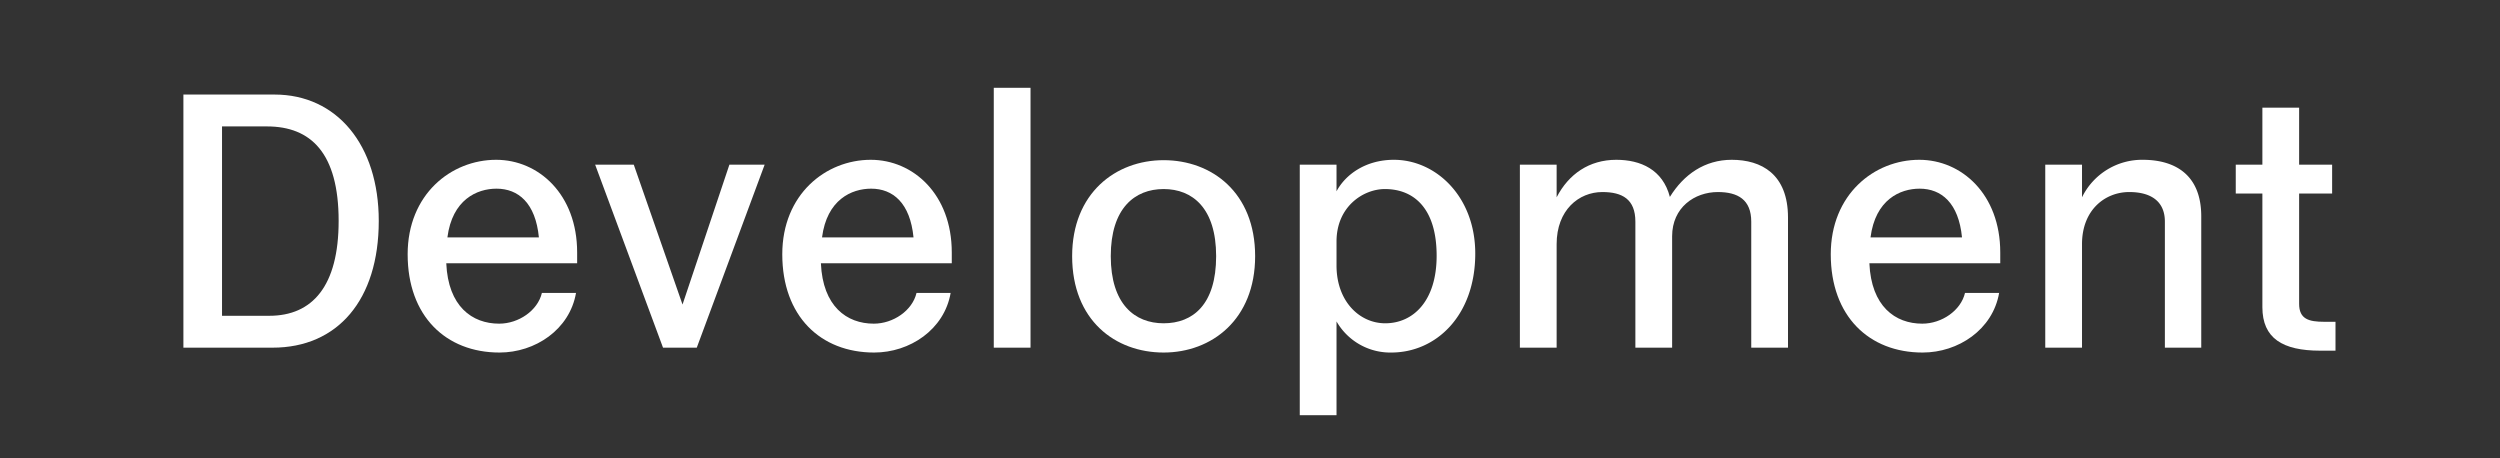
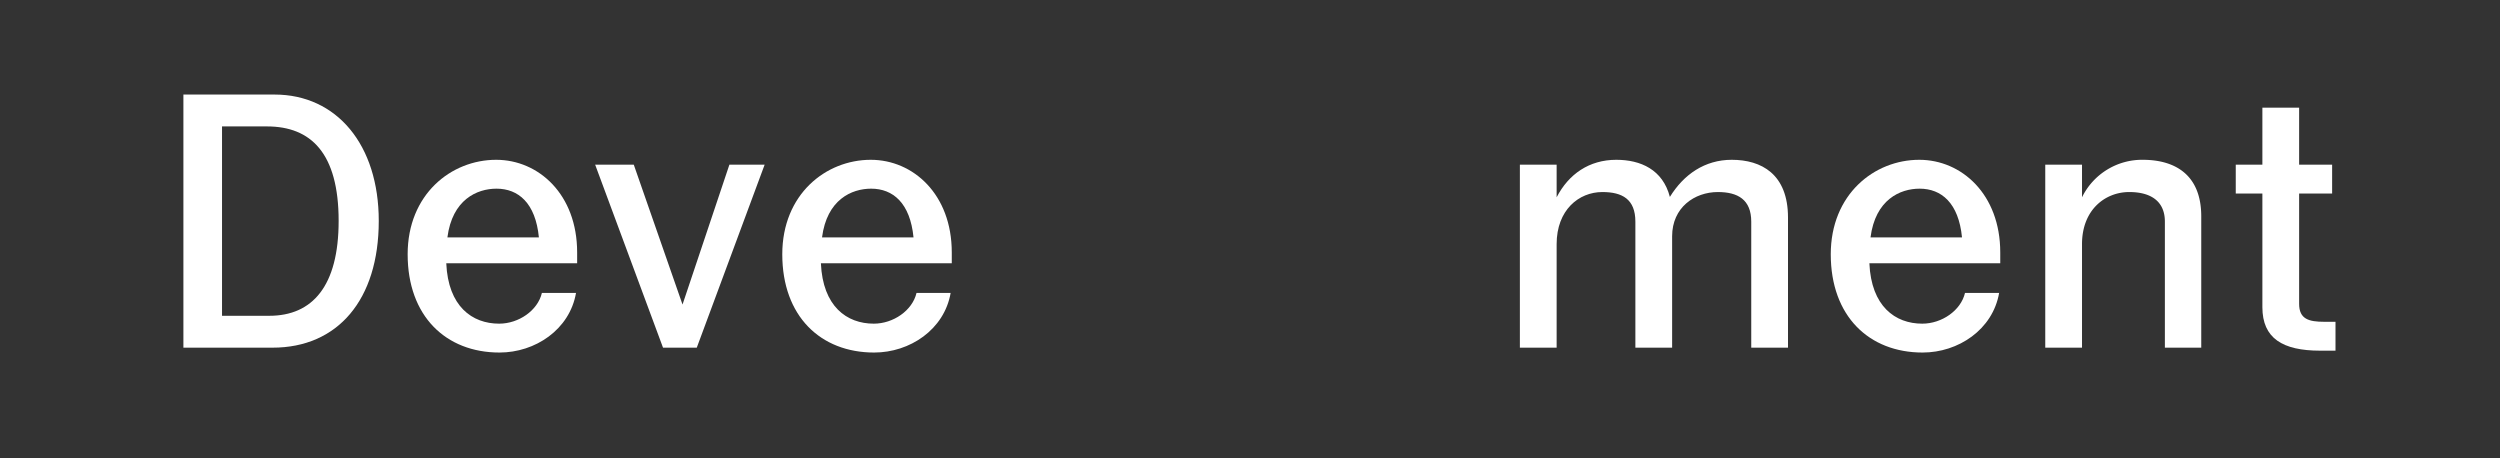
<svg xmlns="http://www.w3.org/2000/svg" id="Layer_1" data-name="Layer 1" width="600" height="110" viewBox="0 0 600 110">
  <rect x="0" y="0" width="600" height="110" fill="#333333" stroke="none" />
  <defs>
    <style>
      .cls-1 {
        fill: #fff;
      }
    </style>
  </defs>
  <g>
    <path class="cls-1" d="M44.016,22.692h21.87c14.939,0,25.018,12.059,25.018,30.329,0,18.988-9.9,30.418-25.469,30.418H44.016Zm9.27,7.649V75.789H64.625c10.349,0,16.649-7.109,16.649-22.768,0-16.289-6.659-22.68-17.188-22.68Z" />
    <path class="cls-1" d="M97.836,61.031c0-14.4,10.44-22.68,21.239-22.68,10.17,0,19.44,8.279,19.44,22.229v2.611H107.106c.45,10.349,6.209,14.488,12.69,14.488,4.679,0,9.269-3.149,10.259-7.379h8.19c-1.53,8.82-9.81,14.309-18.359,14.309C107.015,84.609,97.836,75.88,97.836,61.031Zm9.54-4.051h21.959c-.81-8.279-4.949-11.7-10.169-11.7C114.485,45.281,108.546,47.891,107.376,56.98Z" />
    <path class="cls-1" d="M142.837,39.521h9.269l11.7,33.568,11.25-33.568h8.459l-16.29,43.918h-8.1Z" />
    <path class="cls-1" d="M187.747,61.031c0-14.4,10.439-22.68,21.239-22.68,10.17,0,19.44,8.279,19.44,22.229v2.611h-31.41c.451,10.349,6.21,14.488,12.69,14.488,4.68,0,9.269-3.149,10.26-7.379h8.189c-1.53,8.82-9.809,14.309-18.359,14.309C196.927,84.609,187.747,75.88,187.747,61.031Zm9.54-4.051h21.959c-.811-8.279-4.95-11.7-10.17-11.7C204.4,45.281,198.457,47.891,197.287,56.98Z" />
-     <path class="cls-1" d="M238.506,21.072h8.82V83.439h-8.82Z" />
-     <path class="cls-1" d="M257.315,61.48c0-15.119,10.44-23.039,21.959-23.039s21.959,7.74,21.959,23.039c0,15.21-10.439,23.129-21.959,23.129C267.665,84.609,257.315,76.87,257.315,61.48Zm34.559,0c0-11.52-5.67-16.109-12.6-16.109S266.585,49.96,266.585,61.48s5.76,16.109,12.689,16.109C286.294,77.589,291.874,73.089,291.874,61.48Z" />
-     <path class="cls-1" d="M320.765,77.14v22.5h-8.821V39.521h8.821v6.391c2.159-4.051,7.019-7.561,13.769-7.561,10.079,0,19.528,8.82,19.528,22.5,0,14.849-9.359,23.758-20.159,23.758A14.866,14.866,0,0,1,320.765,77.14Zm24.028-15.75c0-11.519-5.579-16.019-12.419-16.019-5.13,0-11.609,4.14-11.609,12.6v5.76c0,8.55,5.489,13.859,11.7,13.859C339.124,77.589,344.793,72.28,344.793,61.39Z" />
    <path class="cls-1" d="M420.3,53.2c0-5.31-3.241-7.11-8.01-7.11-5.58,0-10.98,3.69-10.98,10.619V83.439h-8.82V53.2c0-5.4-3.149-7.11-7.919-7.11-5.67,0-10.979,4.32-10.979,12.51V83.439h-8.821V39.521h8.821v7.83c2.879-5.58,7.829-9,14.308-9,5.851,0,11.16,2.34,12.87,8.91,3.33-5.4,8.369-8.91,14.85-8.91,7.109,0,13.5,3.42,13.5,13.859V83.439H420.3Z" />
    <path class="cls-1" d="M439.383,61.031c0-14.4,10.439-22.68,21.239-22.68,10.17,0,19.439,8.279,19.439,22.229v2.611H448.652c.45,10.349,6.21,14.488,12.69,14.488,4.679,0,9.269-3.149,10.259-7.379h8.19c-1.529,8.82-9.81,14.309-18.359,14.309C448.562,84.609,439.383,75.88,439.383,61.031Zm9.54-4.051h21.959c-.81-8.279-4.951-11.7-10.17-11.7C456.032,45.281,450.093,47.891,448.923,56.98Z" />
    <path class="cls-1" d="M519.571,53.2c0-4.95-3.42-7.11-8.55-7.11-5.759,0-11.339,4.23-11.339,12.51V83.439h-8.82V39.521h8.82v7.83a16.044,16.044,0,0,1,14.58-9c7.559,0,14.039,3.42,14.039,13.59v31.5h-8.73Z" />
    <path class="cls-1" d="M556.83,84.16c-9,0-13.859-2.971-13.859-10.44V46.451h-6.39v-6.93h6.39V25.841h8.819v13.68h7.92v6.93h-7.92V72.91c0,3.689,2.34,4.32,6.03,4.32h2.7v6.93Z" />
  </g>
</svg>